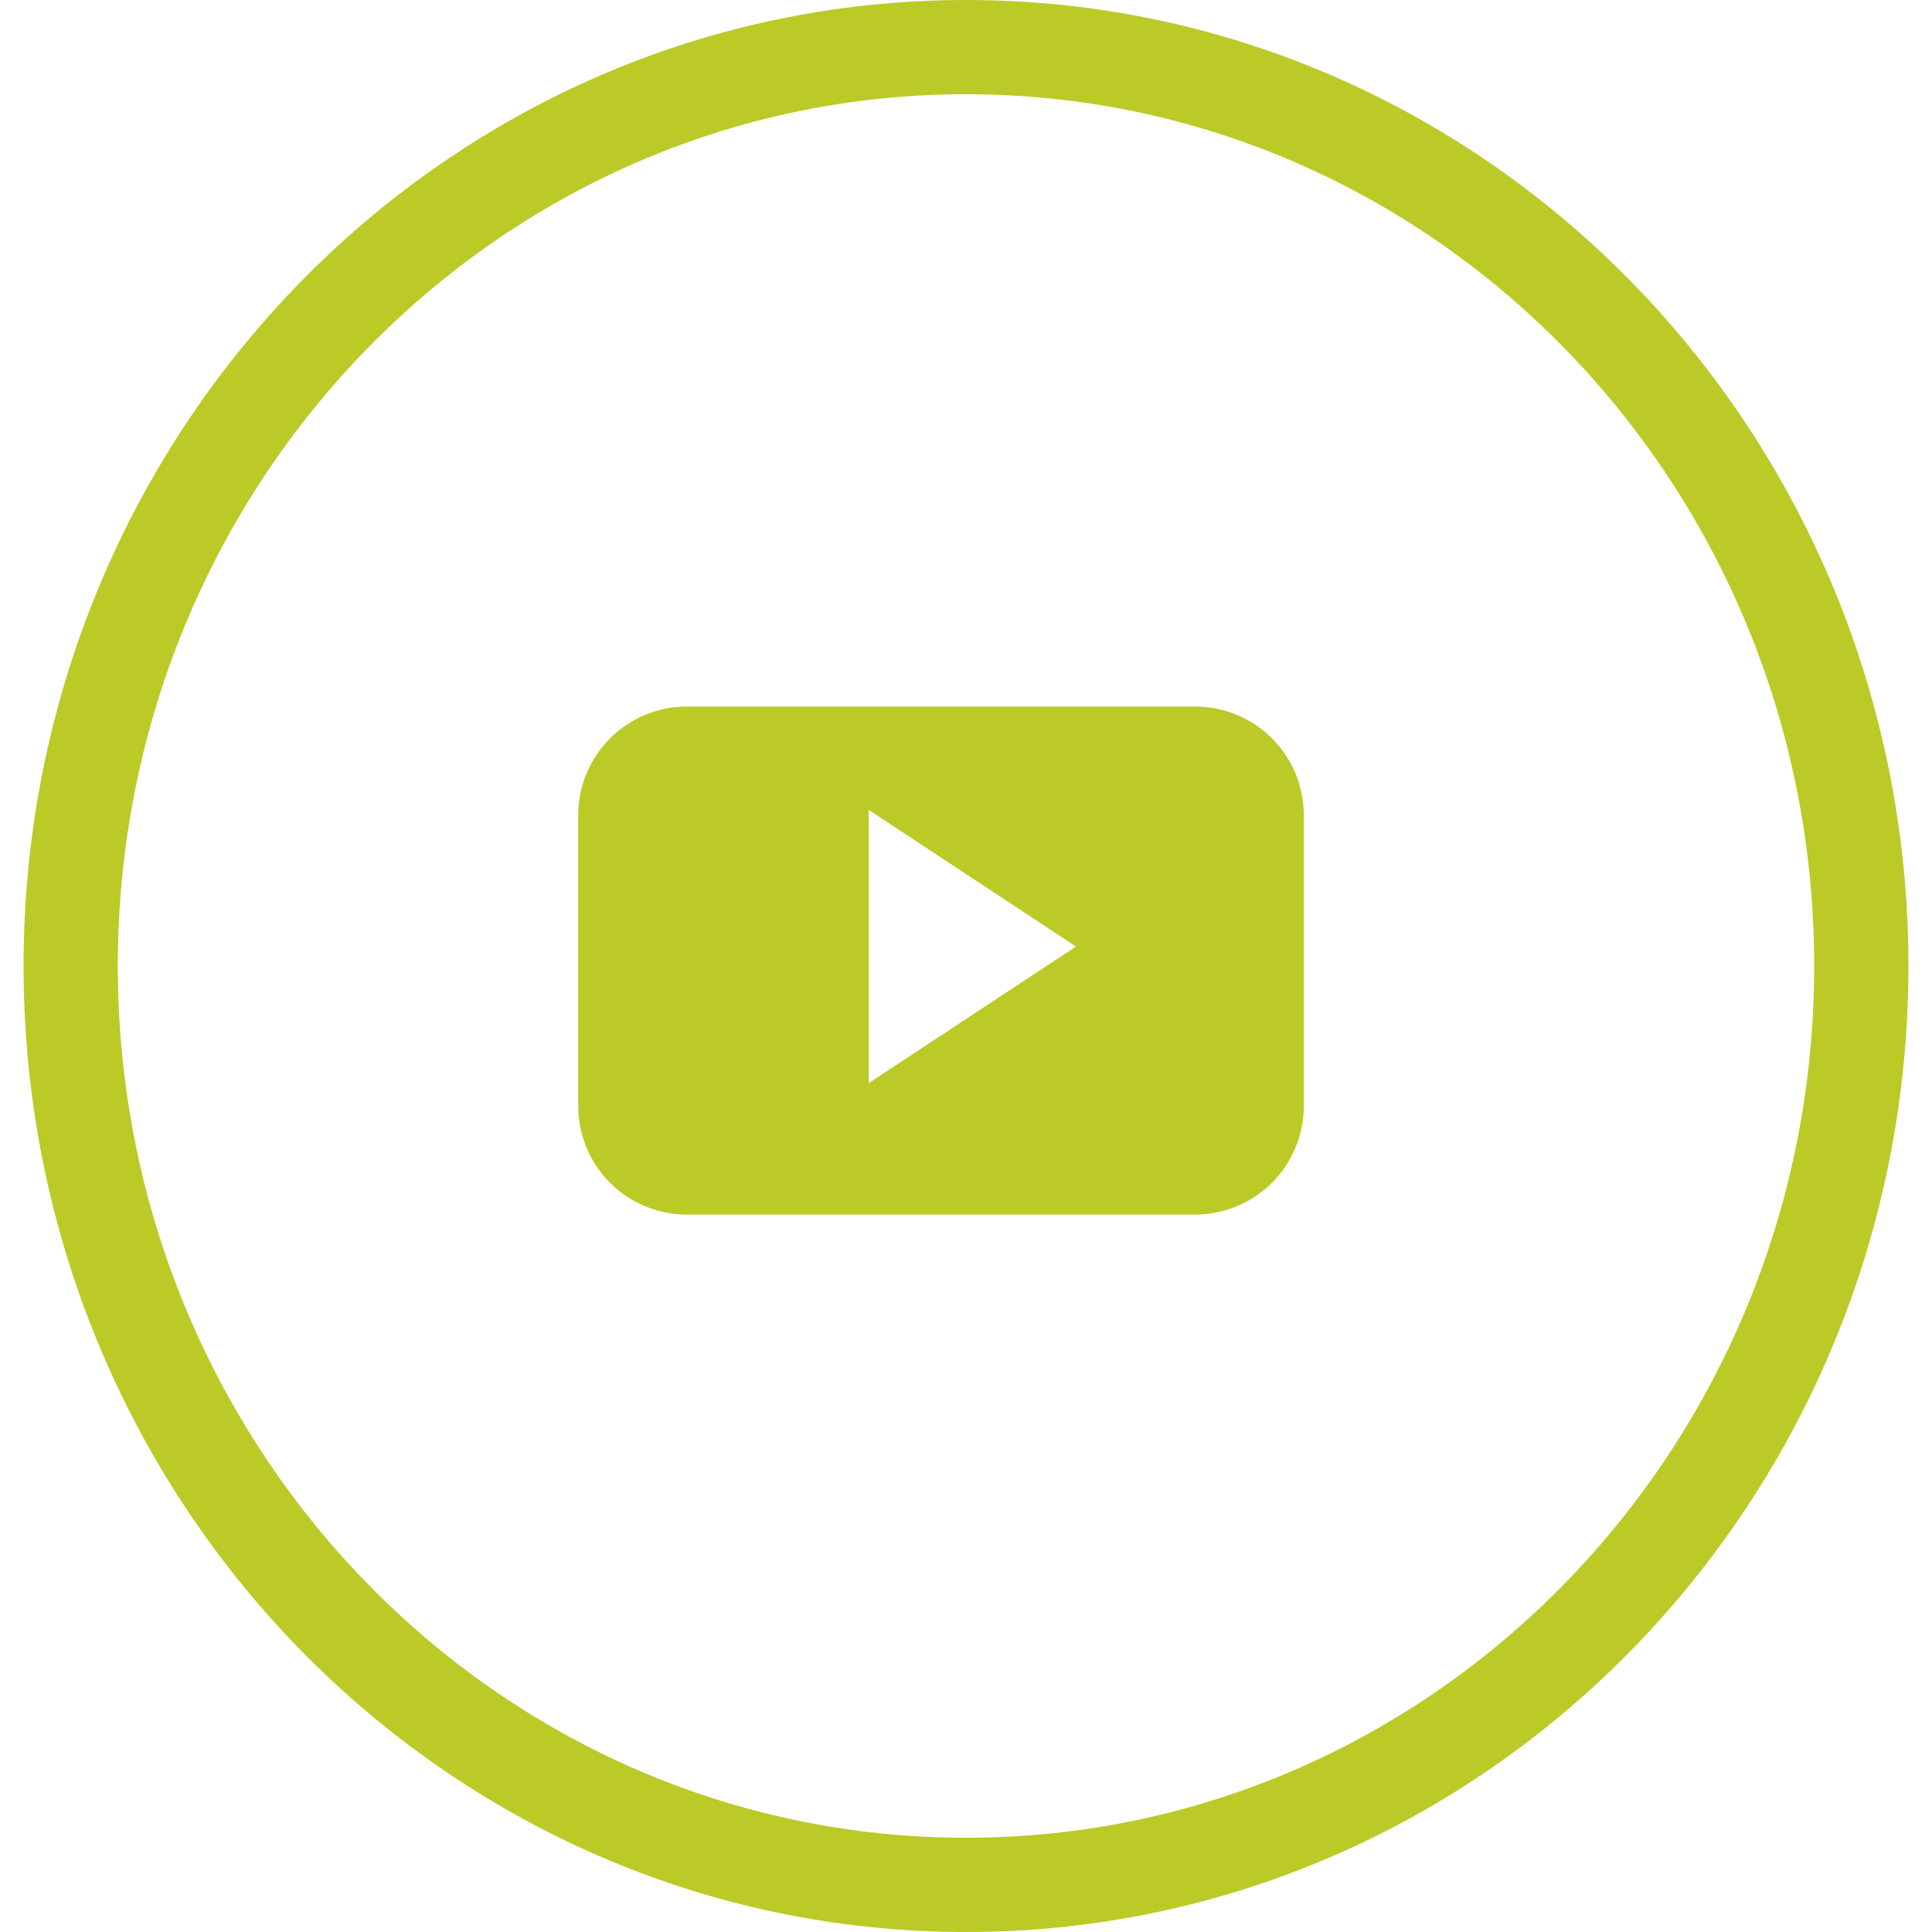
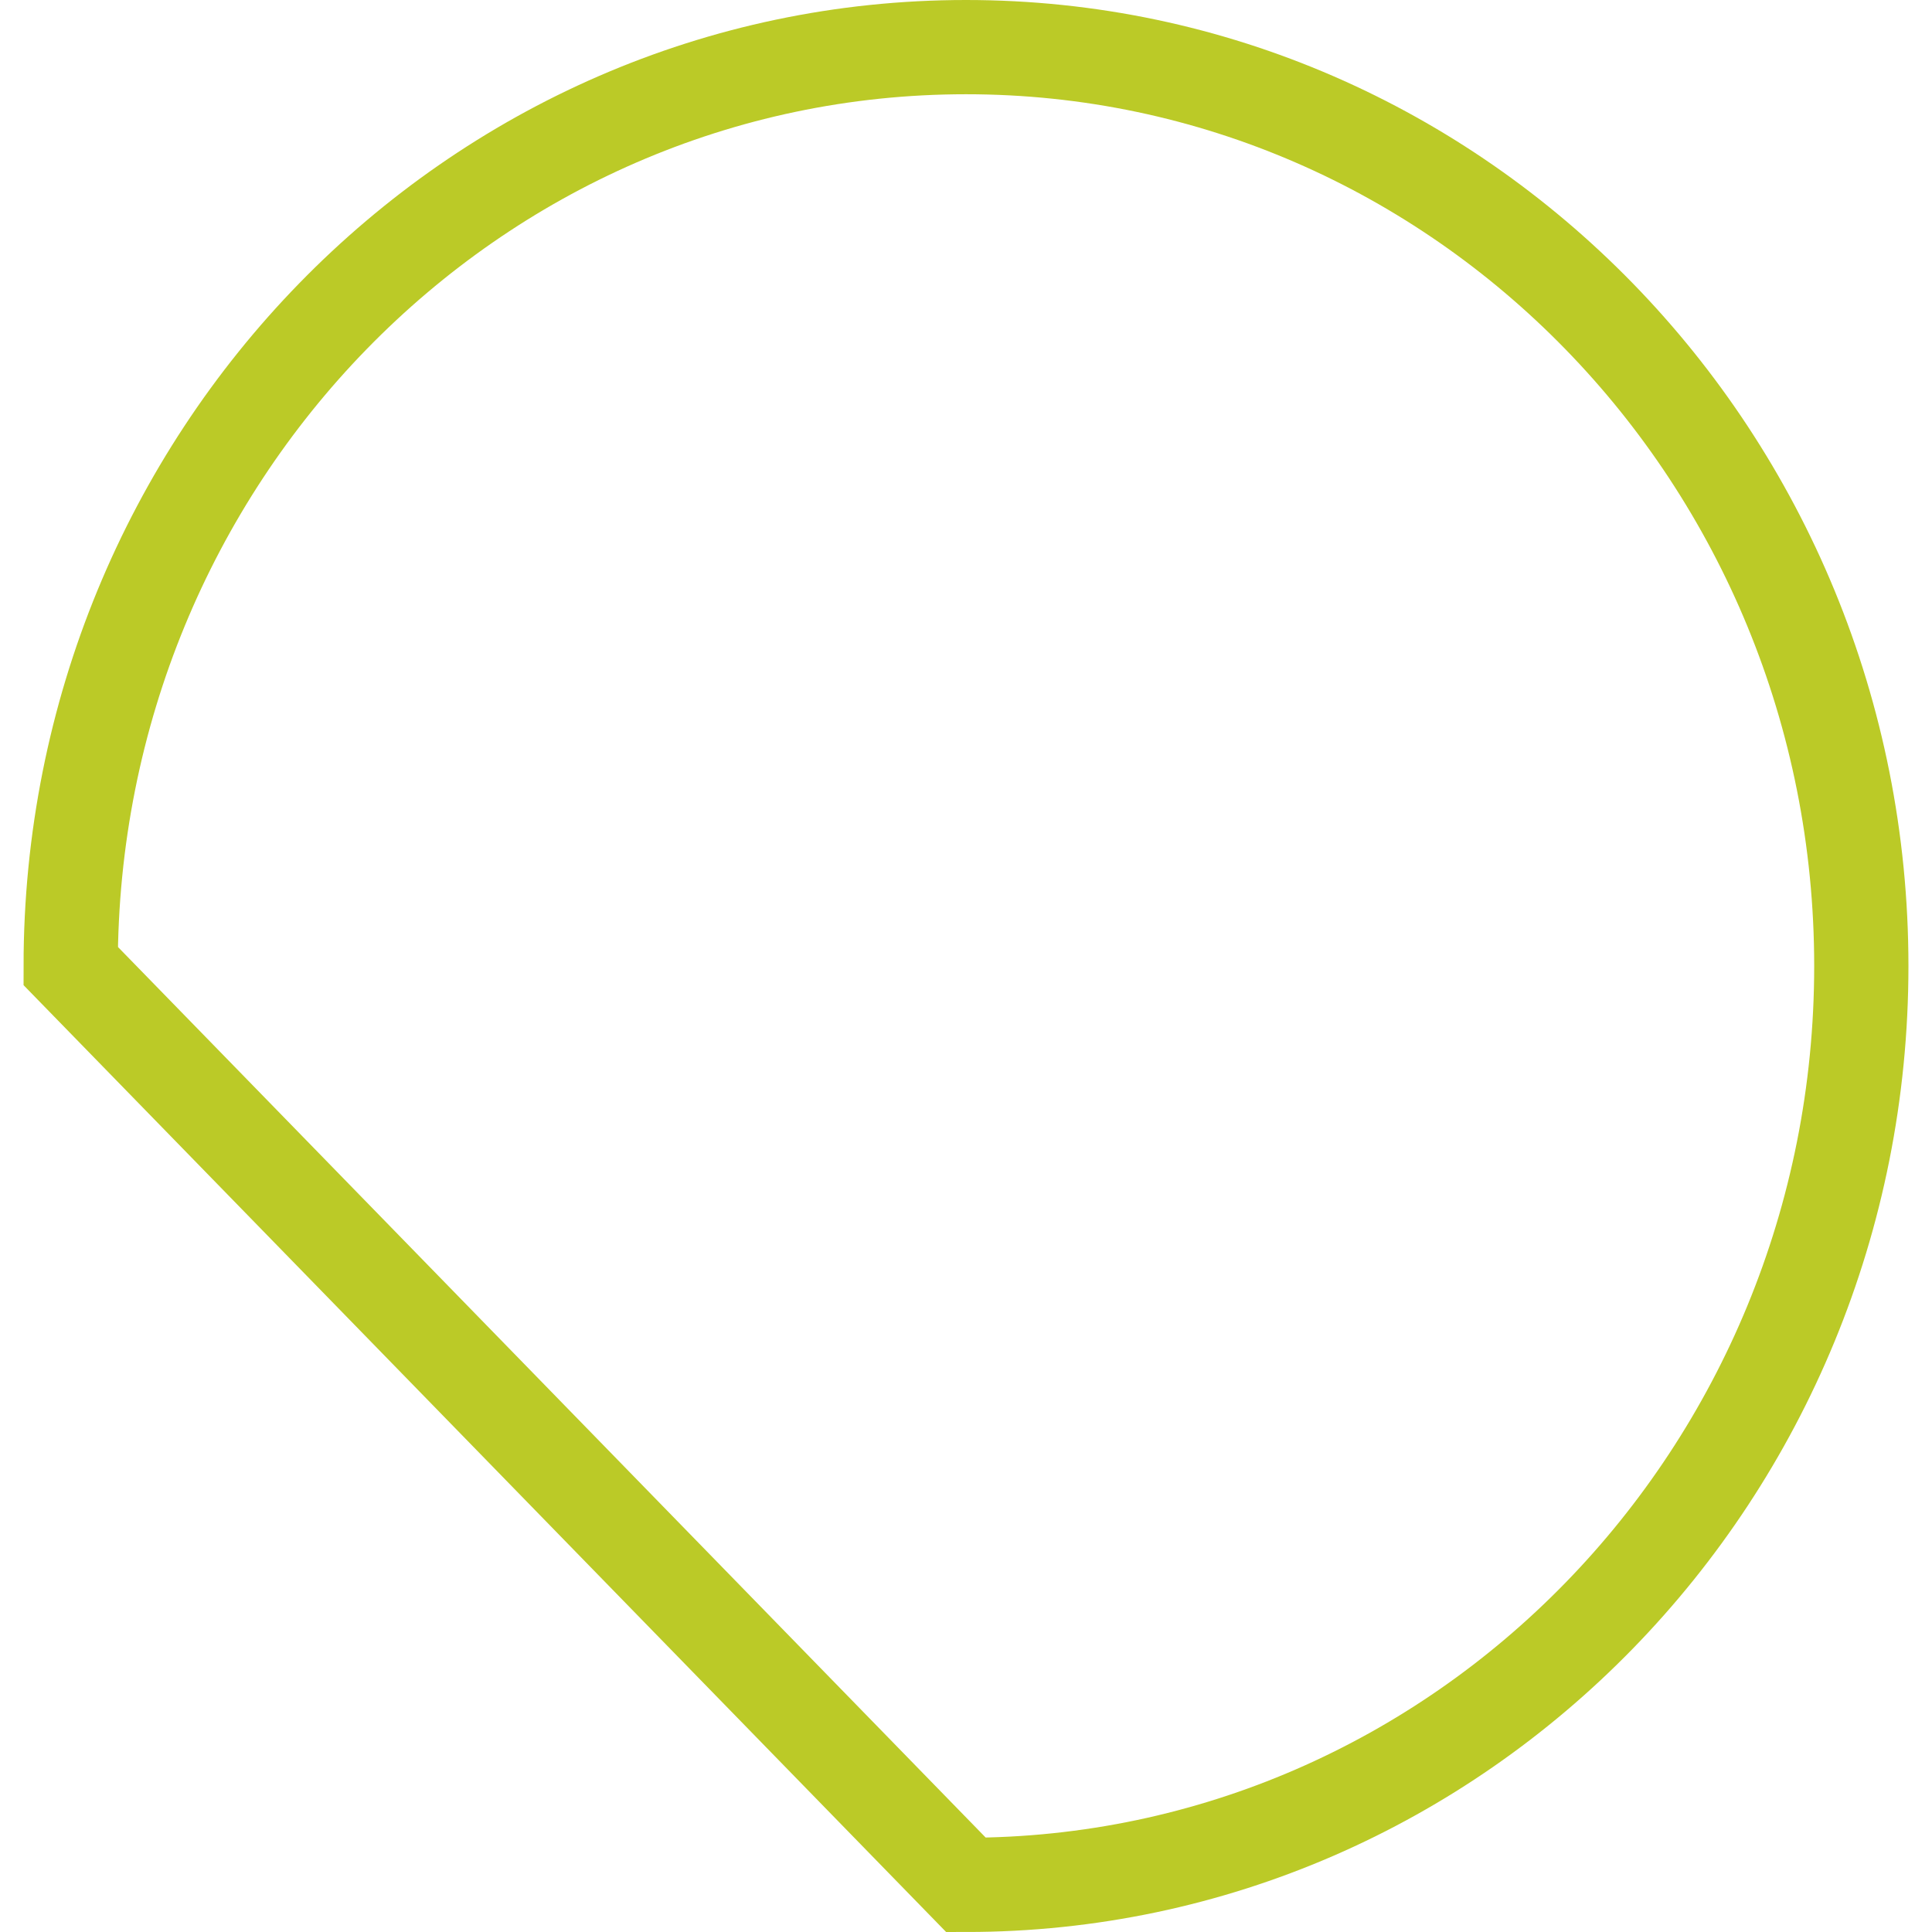
<svg xmlns="http://www.w3.org/2000/svg" width="41" height="41" viewBox="0 0 41 41">
  <g>
    <g>
-       <path fill="none" stroke="#bbca27" stroke-miterlimit="20" stroke-width="2" d="M1.5 20.5C1.5 9.73 10.007 1 20.5 1s19 8.73 19 19.5S30.993 40 20.5 40s-19-8.73-19-19.5z" />
+       <path fill="none" stroke="#bbca27" stroke-miterlimit="20" stroke-width="2" d="M1.5 20.5C1.5 9.73 10.007 1 20.5 1s19 8.73 19 19.5S30.993 40 20.5 40z" />
    </g>
    <g>
      <g>
        <g>
-           <path fill="#bbca27" d="M18.436 22.985v-5.797l4.398 2.899zm9.232-5.688a2.305 2.305 0 0 0-2.303-2.303h-10.79a2.305 2.305 0 0 0-2.304 2.303v6.175a2.305 2.305 0 0 0 2.304 2.303h10.79a2.305 2.305 0 0 0 2.303-2.303z" />
-         </g>
+           </g>
      </g>
    </g>
  </g>
</svg>